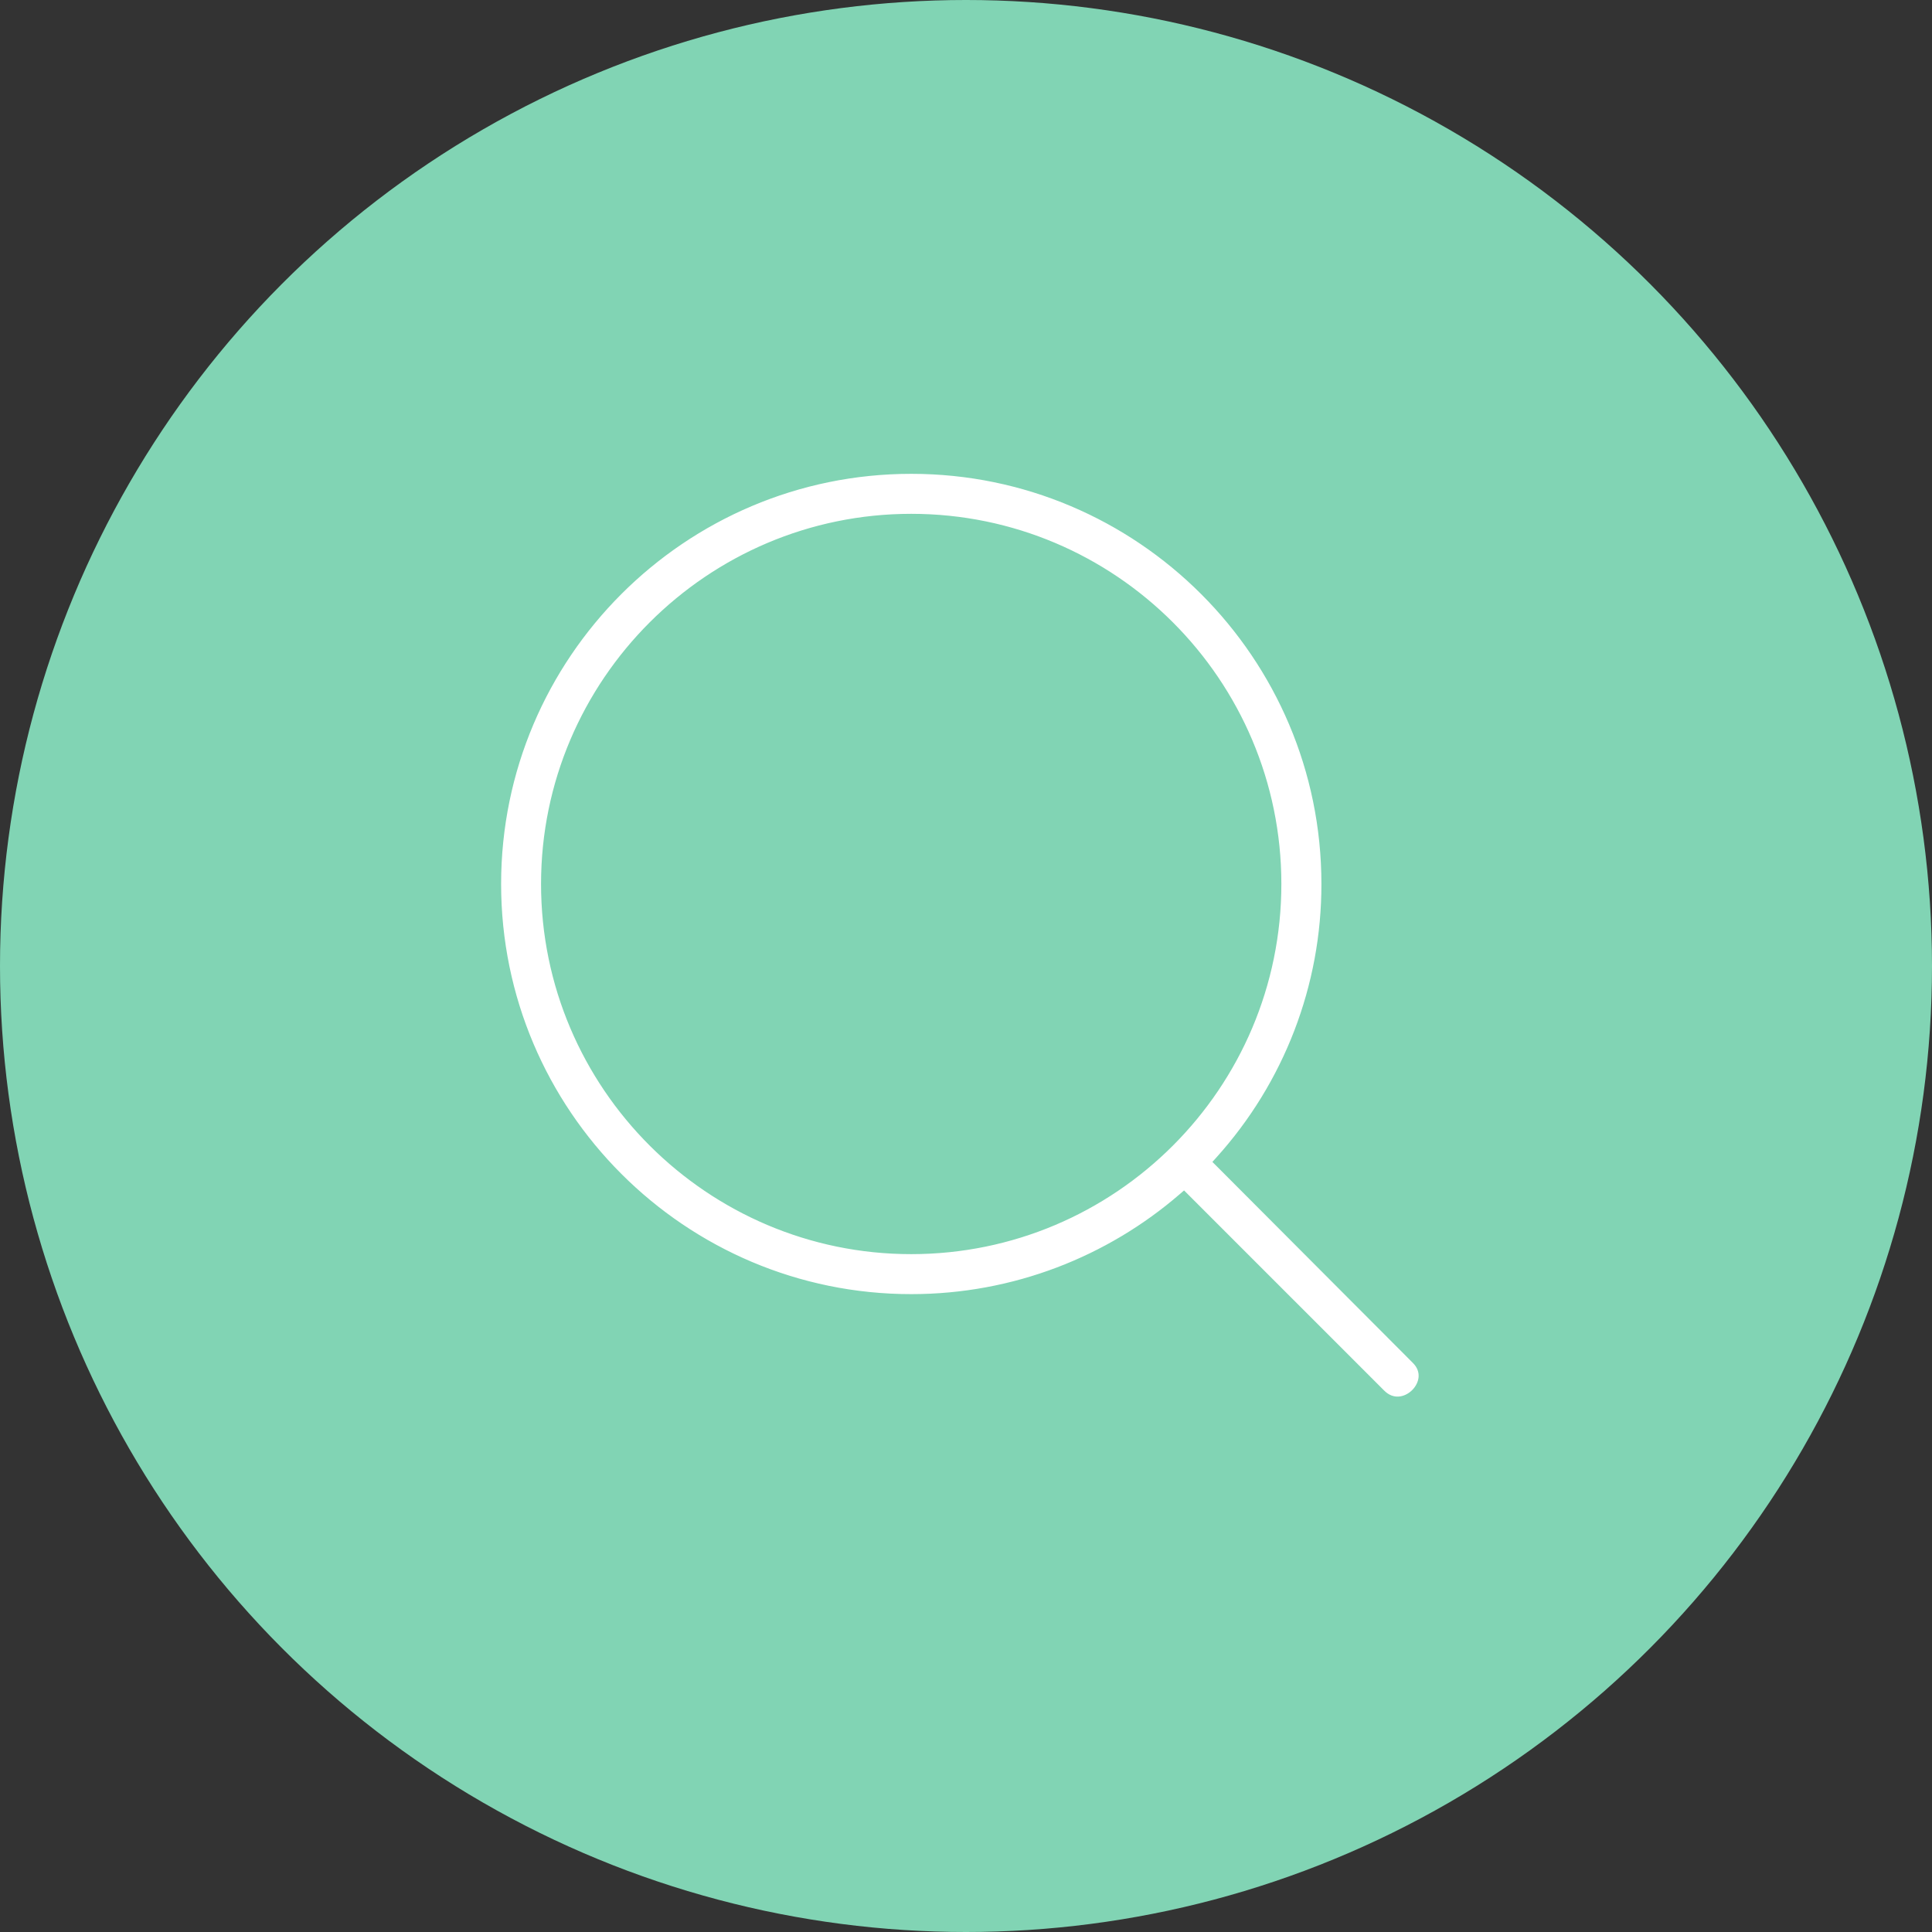
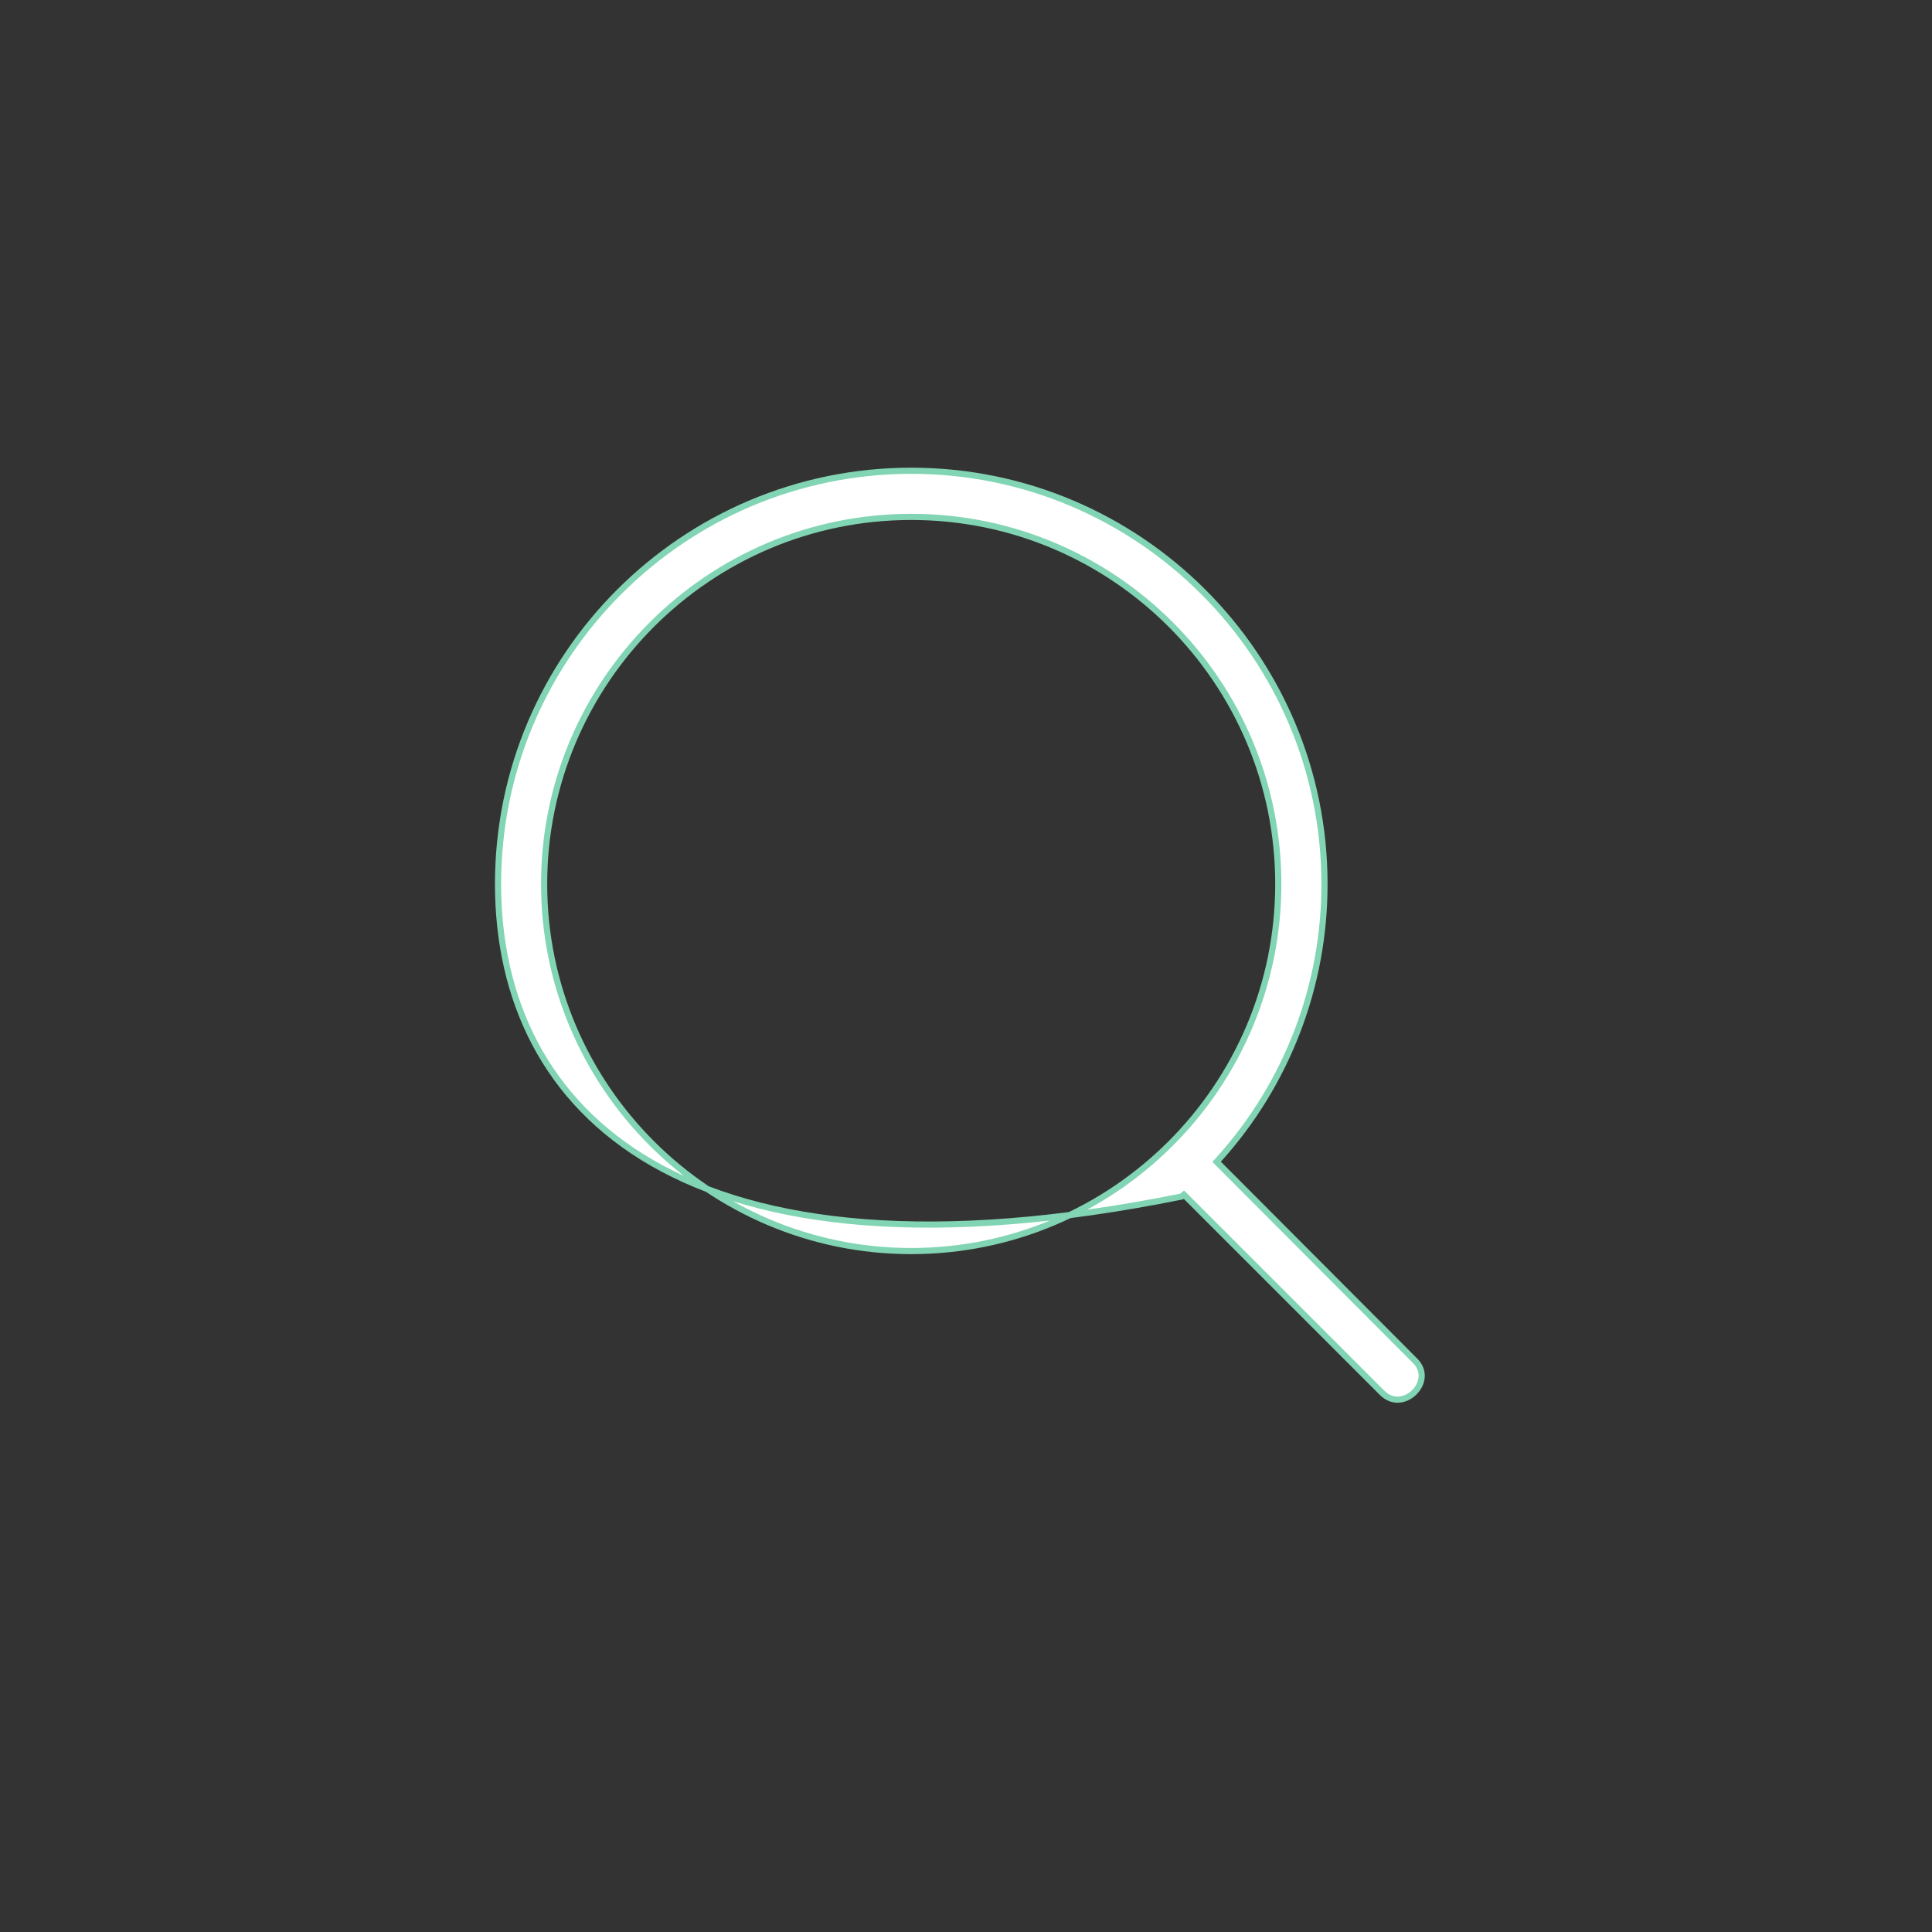
<svg xmlns="http://www.w3.org/2000/svg" width="157" height="157" viewBox="0 0 157 157" fill="none">
  <rect x="0" y="0" width="157" height="157" fill="#333333" stroke="none" />
-   <circle cx="78.5" cy="78.5" r="78.5" fill="#81D4B4" />
-   <path d="M114.972 110.559L114.974 110.561C115.412 110.989 115.561 111.465 115.528 111.911C115.495 112.363 115.271 112.804 114.931 113.143C114.59 113.481 114.145 113.704 113.685 113.737C113.232 113.77 112.747 113.62 112.308 113.181L96.371 97.243L96.207 97.079L96.031 97.231C90.124 102.336 82.404 105.415 74.052 105.415C55.532 105.415 40.472 90.354 40.472 71.835C40.472 53.316 55.532 38.255 74.052 38.255C92.571 38.255 107.632 53.316 107.632 71.835V71.835C107.644 80.111 104.577 88.096 99.026 94.235L98.867 94.411L99.035 94.579L114.972 110.559ZM74.047 42.005C57.632 42.005 44.217 55.377 44.217 71.835C44.217 88.293 57.632 101.665 74.047 101.665C90.505 101.665 103.877 88.293 103.877 71.835C103.877 55.377 90.505 42.005 74.047 42.005Z" fill="white" stroke="#81D4B4" stroke-width="0.5" />
+   <path d="M114.972 110.559L114.974 110.561C115.412 110.989 115.561 111.465 115.528 111.911C115.495 112.363 115.271 112.804 114.931 113.143C114.59 113.481 114.145 113.704 113.685 113.737C113.232 113.77 112.747 113.62 112.308 113.181L96.371 97.243L96.207 97.079L96.031 97.231C55.532 105.415 40.472 90.354 40.472 71.835C40.472 53.316 55.532 38.255 74.052 38.255C92.571 38.255 107.632 53.316 107.632 71.835V71.835C107.644 80.111 104.577 88.096 99.026 94.235L98.867 94.411L99.035 94.579L114.972 110.559ZM74.047 42.005C57.632 42.005 44.217 55.377 44.217 71.835C44.217 88.293 57.632 101.665 74.047 101.665C90.505 101.665 103.877 88.293 103.877 71.835C103.877 55.377 90.505 42.005 74.047 42.005Z" fill="white" stroke="#81D4B4" stroke-width="0.5" />
</svg>